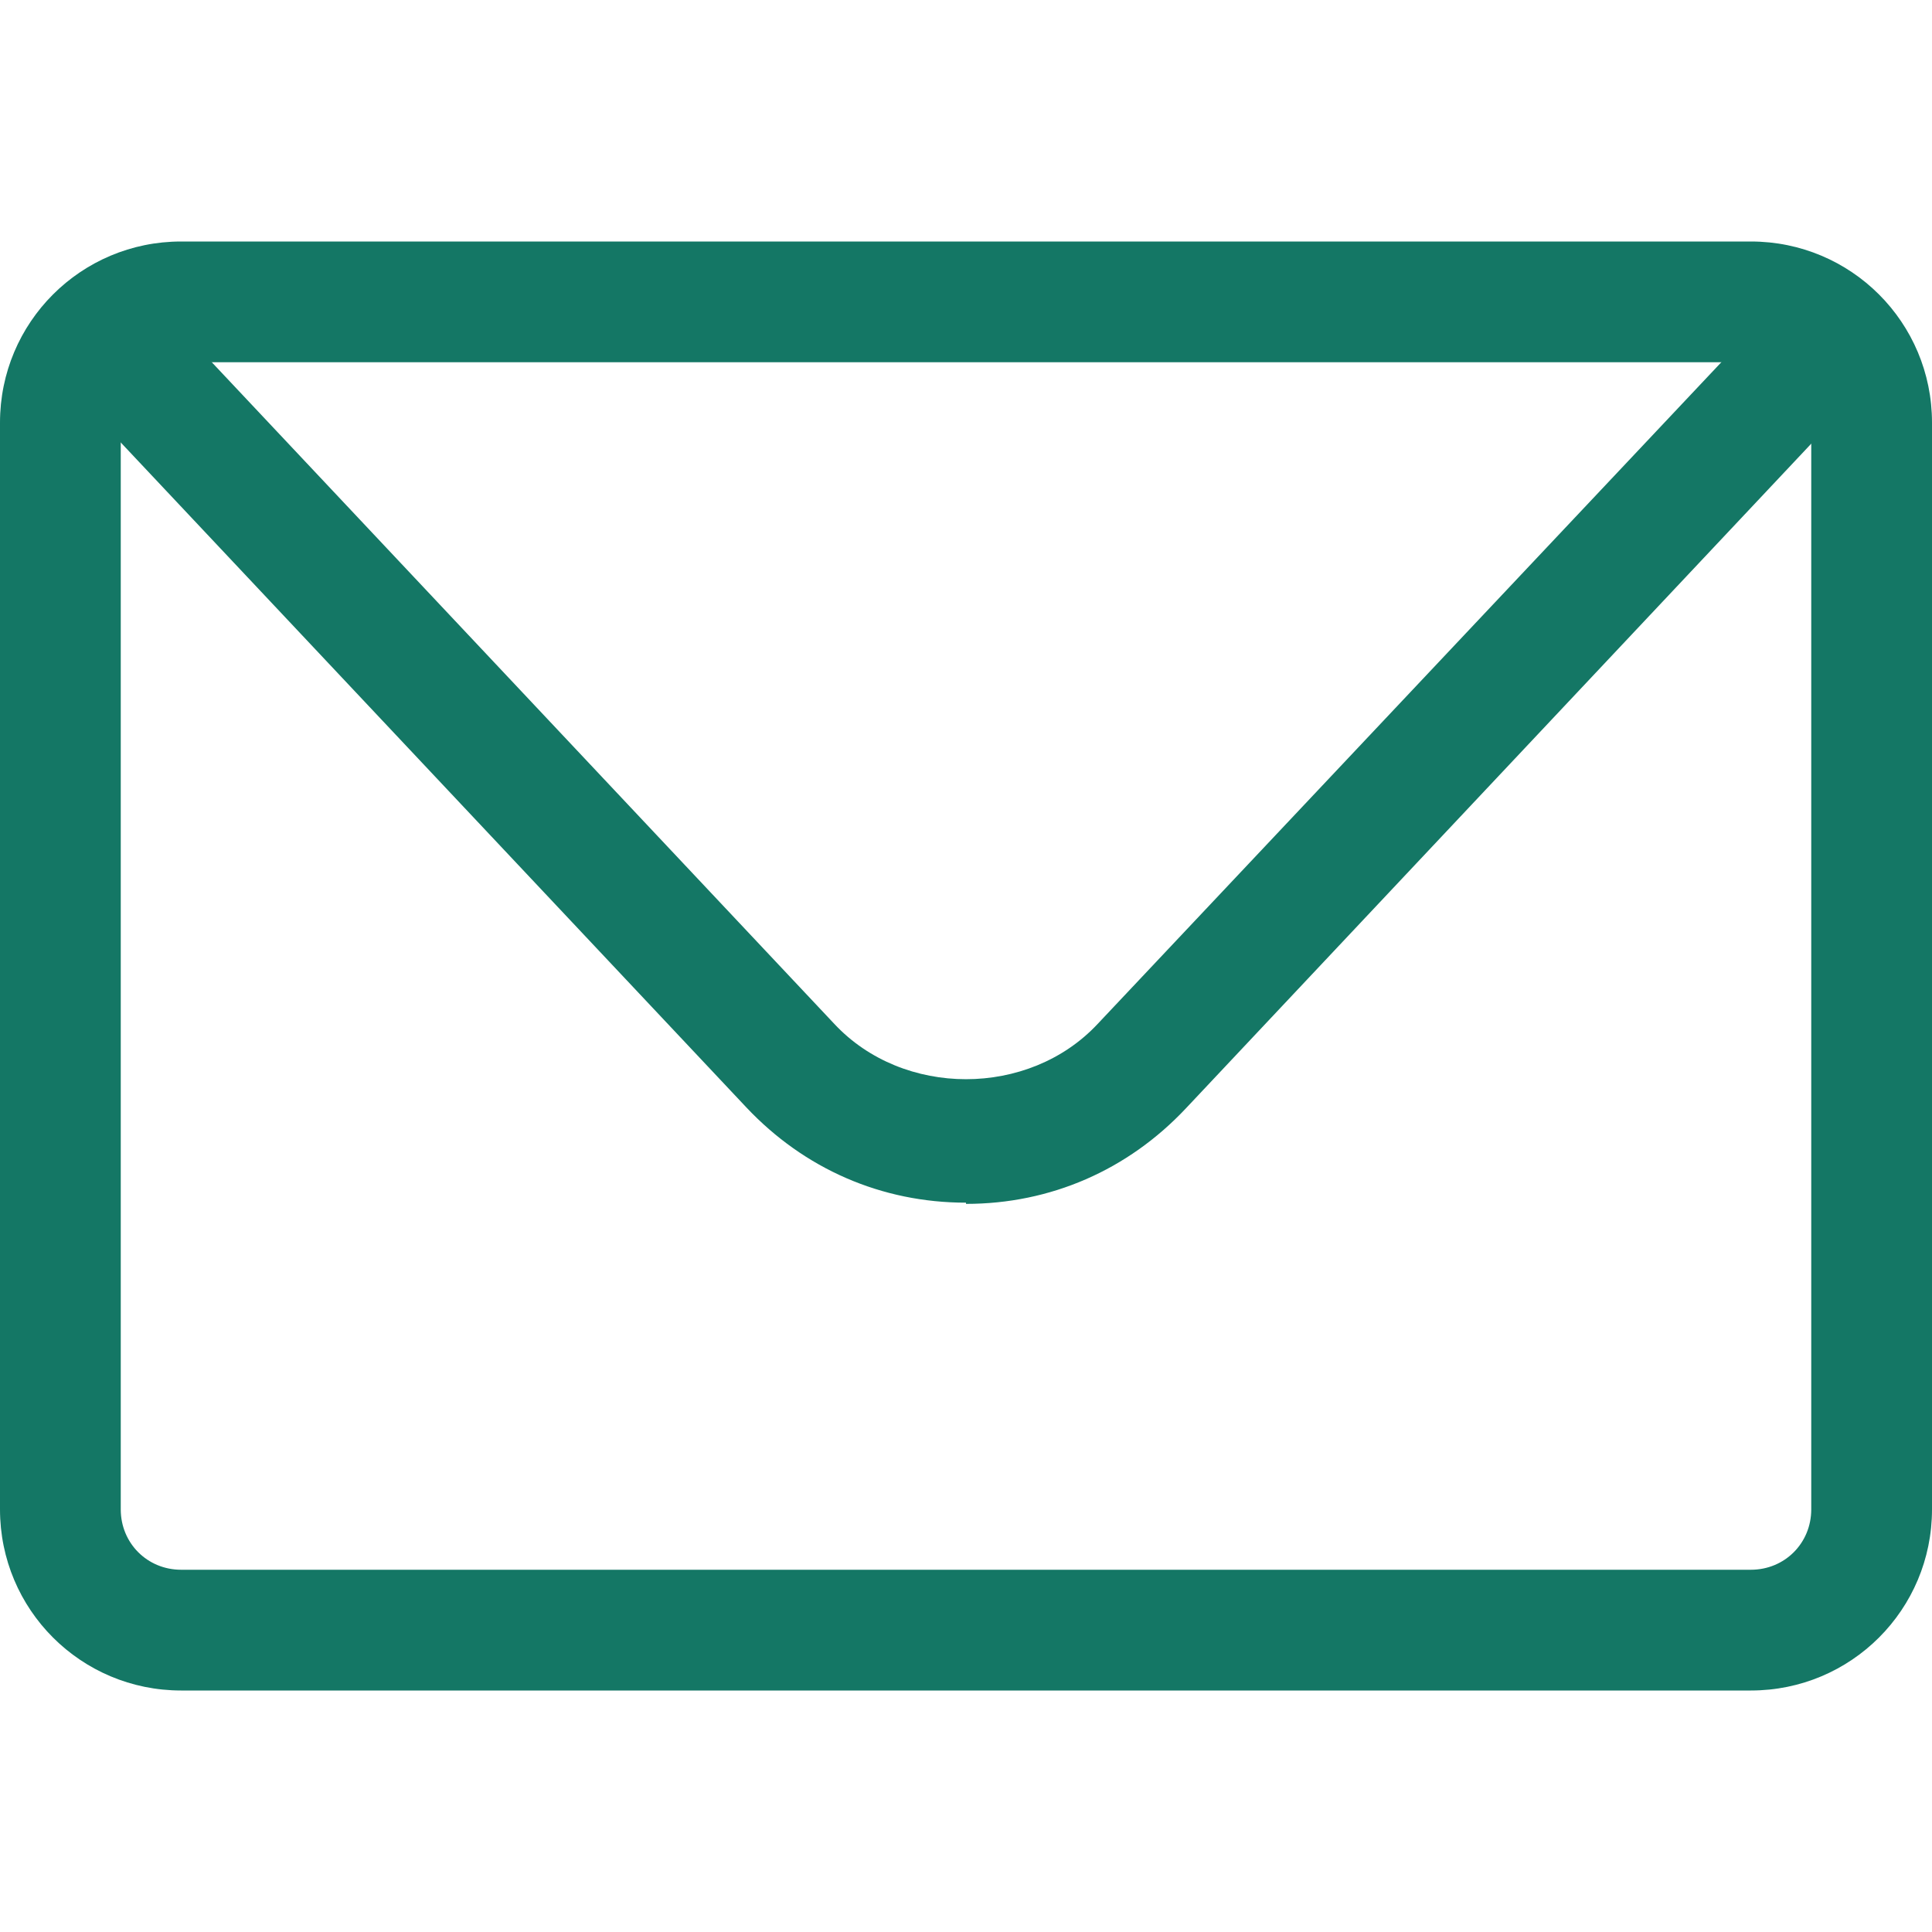
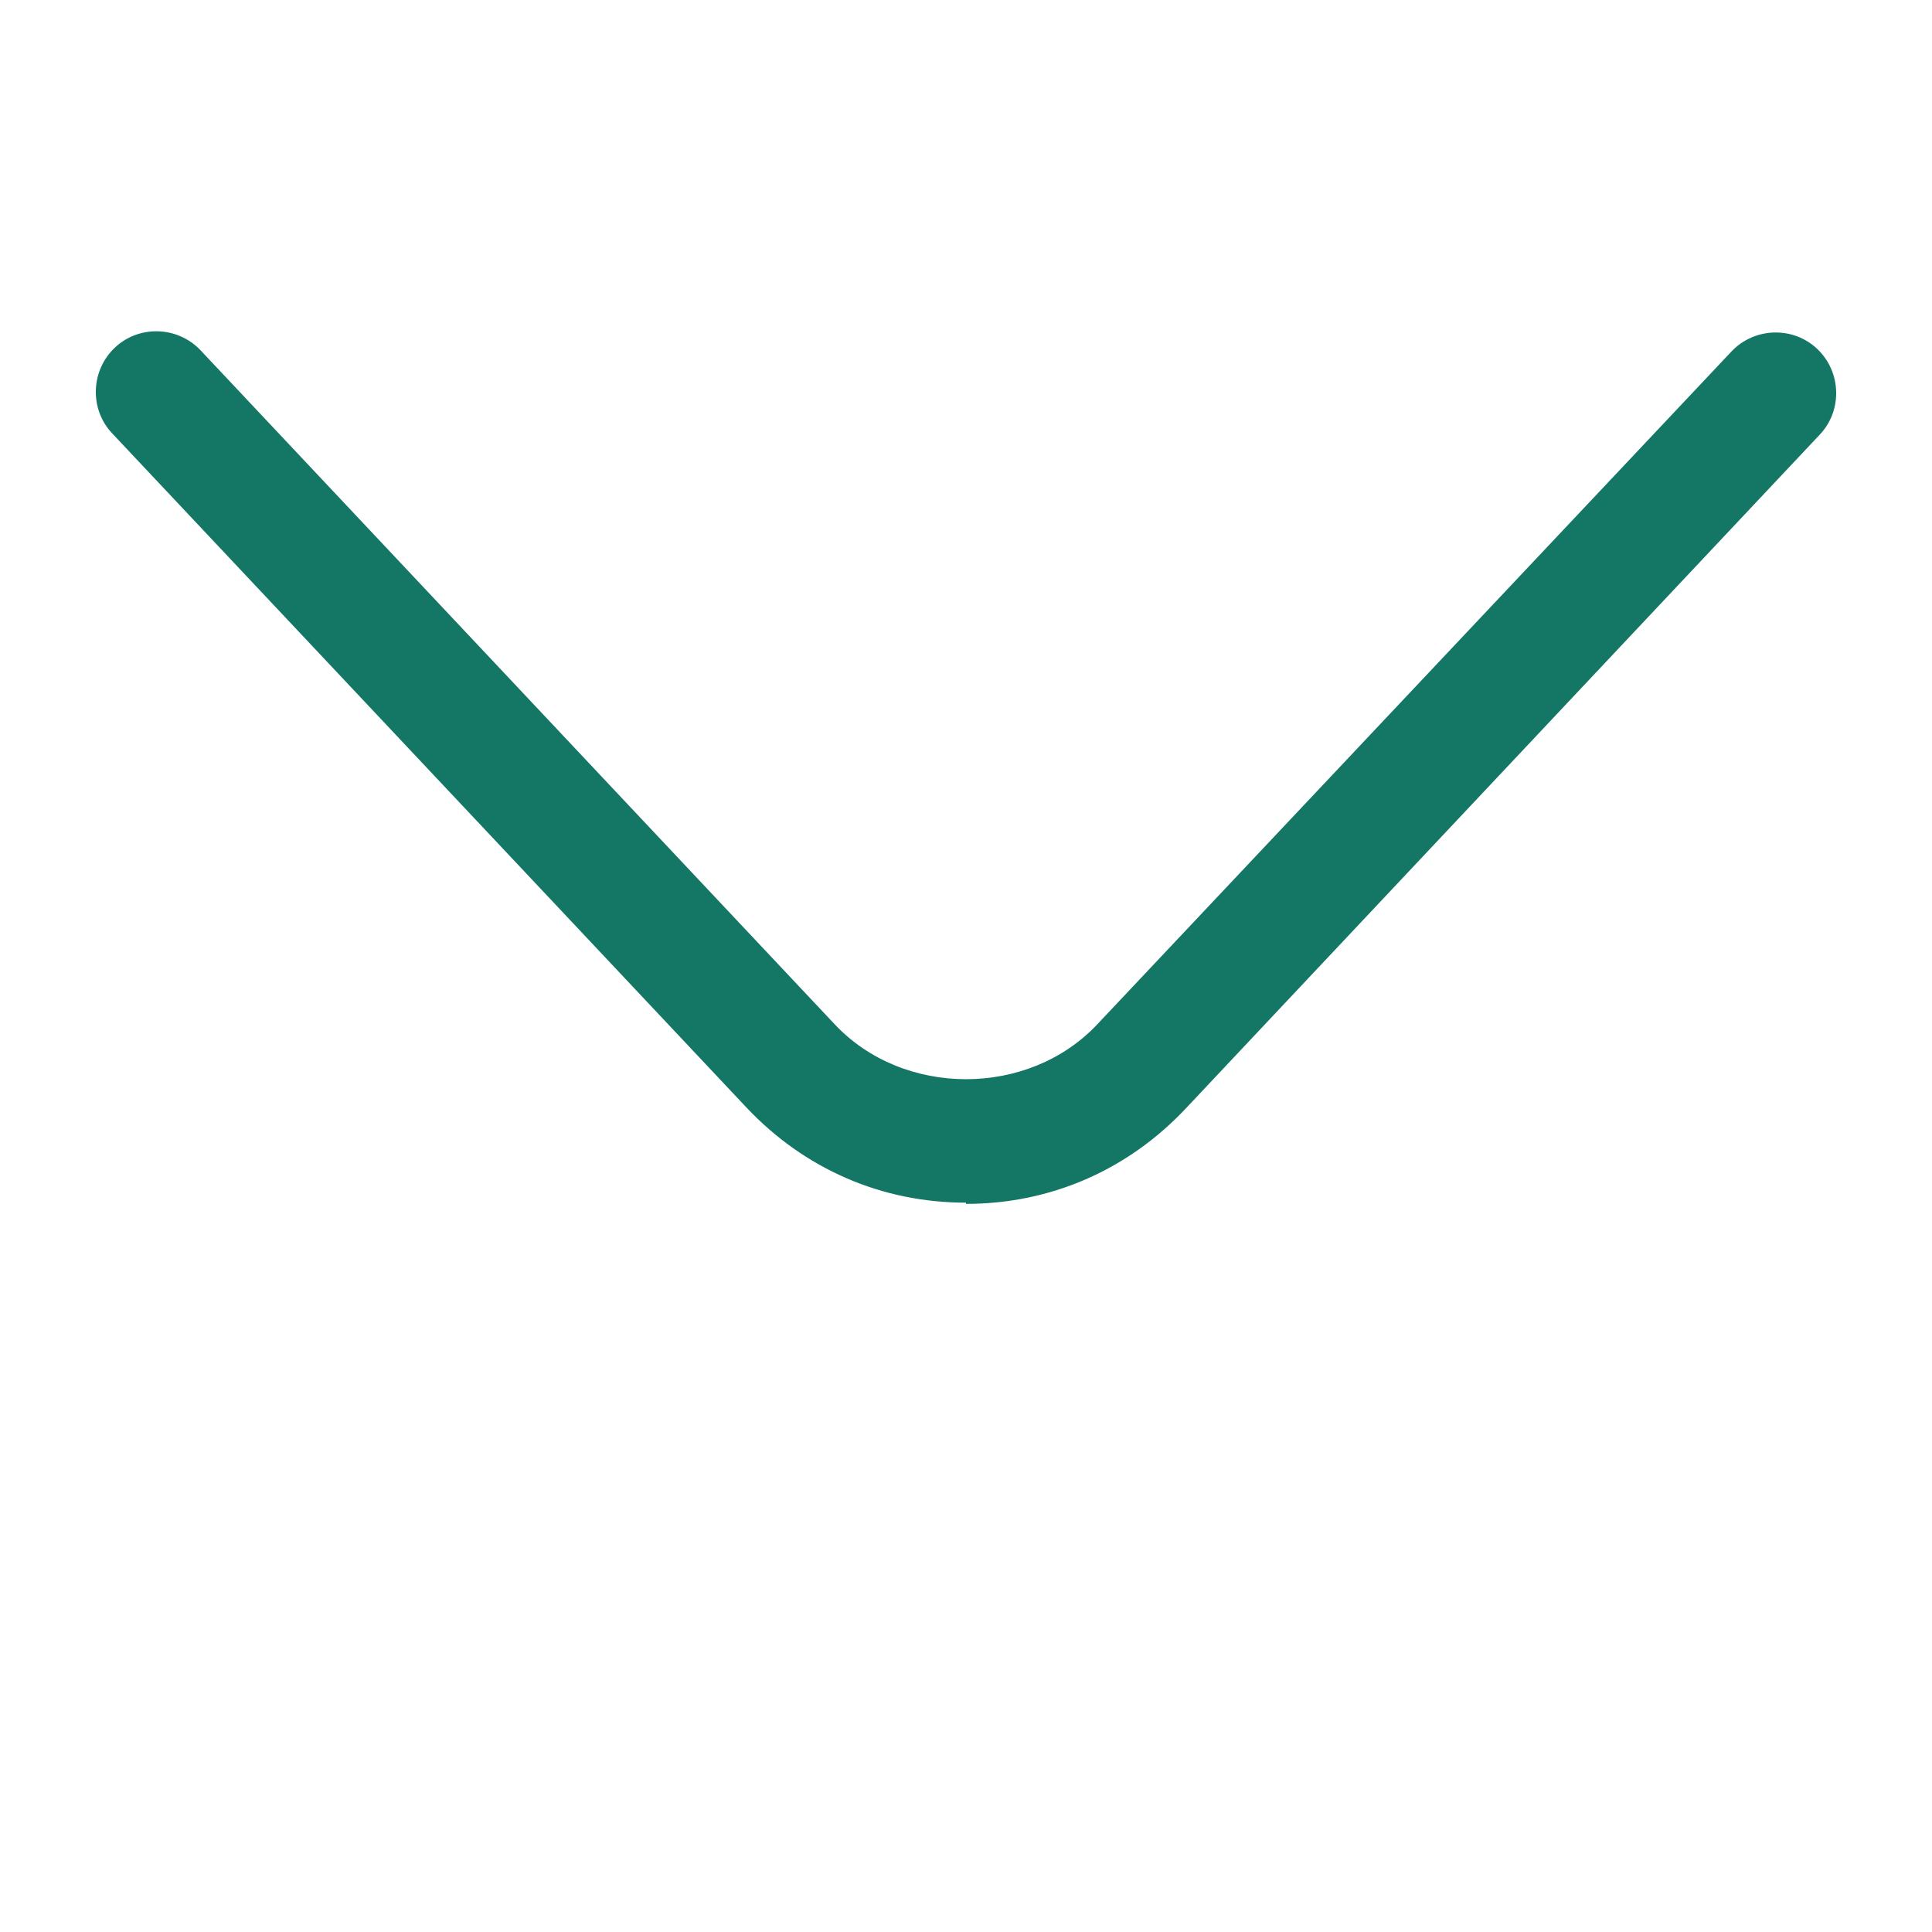
<svg xmlns="http://www.w3.org/2000/svg" width="256" height="256" viewBox="0 0 16 14">
  <rect x="0" y="0" width="16" height="14" rx="8" fill="none" />
  <svg viewBox="0 0 16 14" fill="#147765" x="0" y="0" width="16" height="14">
-     <path fill="#147765" d="M14.5 13h-13C.67 13 0 12.33 0 11.5v-9C0 1.67.67 1 1.5 1h13c.83 0 1.5.67 1.5 1.5v9c0 .83-.67 1.5-1.5 1.5ZM1.5 2c-.28 0-.5.22-.5.5v9c0 .28.22.5.5.5h13c.28 0 .5-.22.5-.5v-9c0-.28-.22-.5-.5-.5h-13Z" />
    <path fill="#147765" d="M8 8.96c-.7 0-1.34-.28-1.82-.79L.93 2.59c-.19-.2-.18-.52.02-.71c.2-.19.52-.18.71.02l5.25 5.58c.57.61 1.61.61 2.18 0l5.25-5.57c.19-.2.51-.21.71-.02c.2.19.21.51.02.71L9.82 8.18c-.48.51-1.12.79-1.82.79Z" />
  </svg>
</svg>